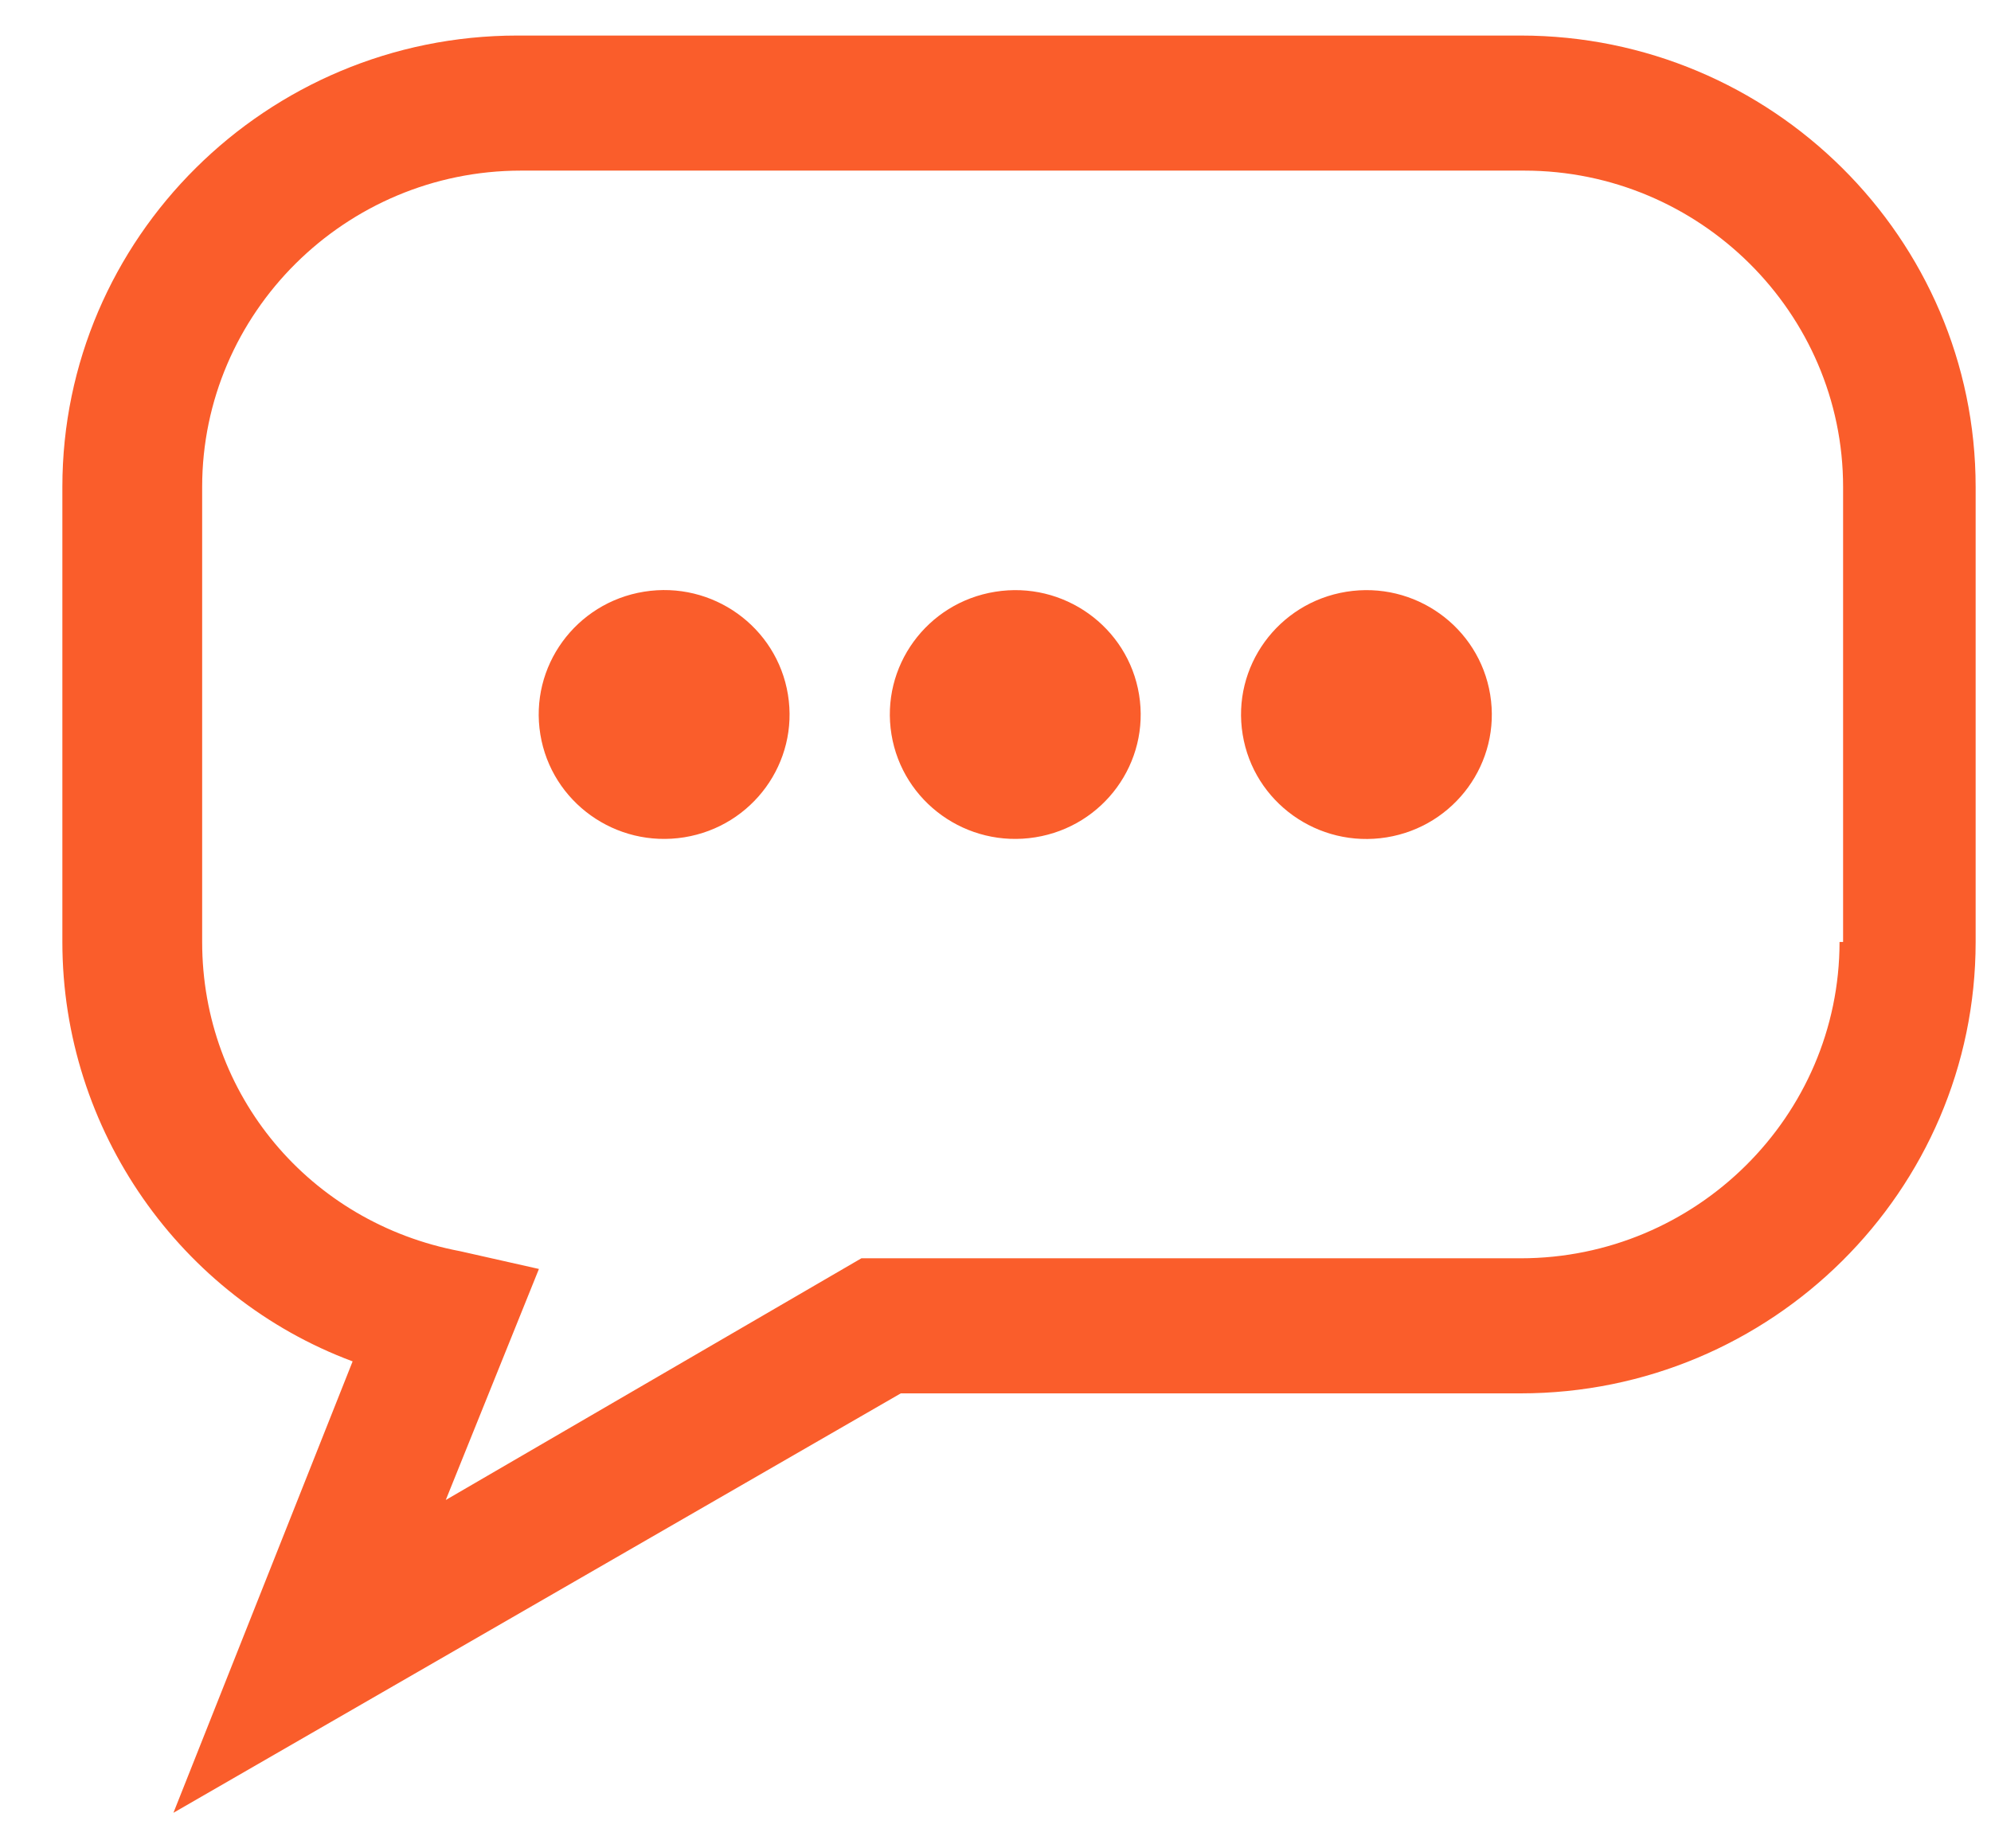
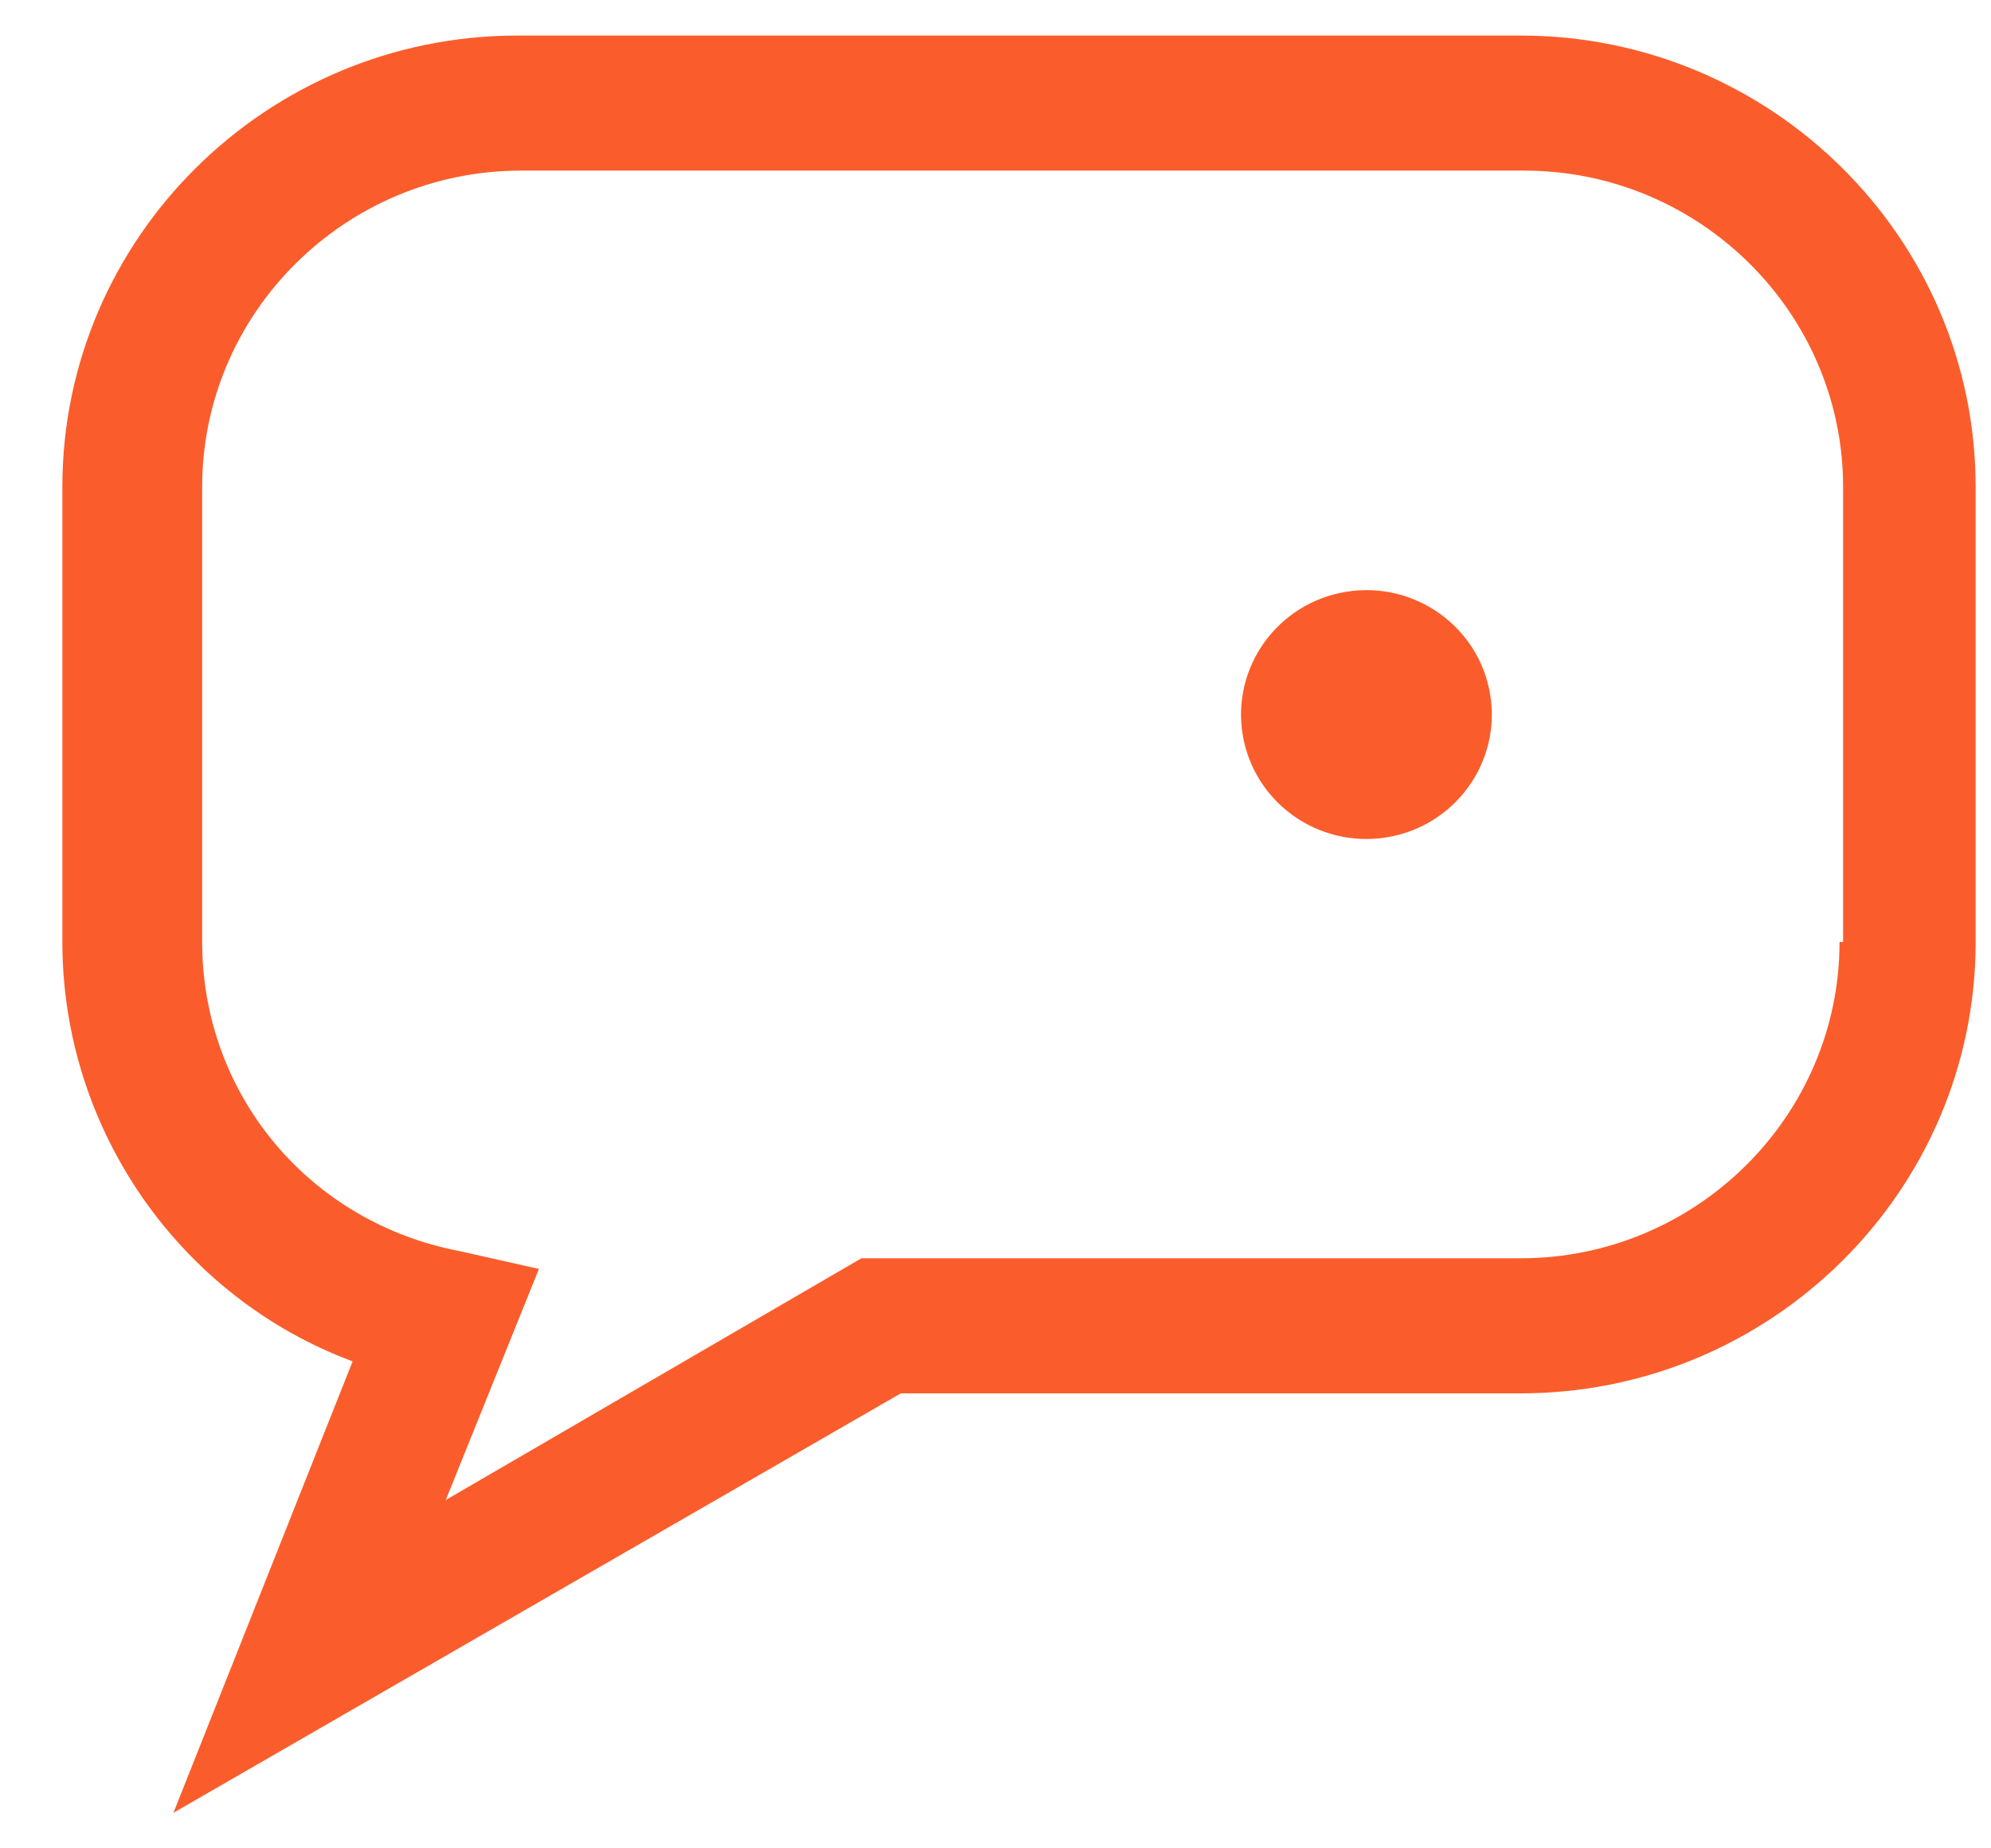
<svg xmlns="http://www.w3.org/2000/svg" width="28" height="26" viewBox="0 0 28 26" fill="none">
  <path d="M21.385 0.5H7.277C3.75 0.5 0.877 3.35 0.877 6.85V13.25C0.877 15.9 2.54 18.25 4.959 19.15L2.439 25.5L12.668 19.6H21.385C24.912 19.6 27.784 16.75 27.784 13.25V6.85C27.784 3.35 24.912 0.5 21.385 0.5ZM25.87 13.25C25.87 15.7 23.854 17.7 21.385 17.7H12.114L6.269 21.1L7.579 17.85L6.47 17.6C4.354 17.2 2.843 15.4 2.843 13.25V6.85C2.843 4.4 4.858 2.4 7.327 2.4H21.436C23.904 2.4 25.92 4.4 25.92 6.85V13.25H25.87Z" fill="#FA5D2B" />
-   <path d="M9.623 11.778C10.584 11.623 11.237 10.725 11.081 9.77C10.925 8.816 10.019 8.168 9.058 8.323C8.096 8.478 7.443 9.377 7.599 10.331C7.755 11.285 8.661 11.933 9.623 11.778Z" fill="#FA5D2B" />
-   <path d="M14.56 11.778C15.522 11.624 16.175 10.725 16.019 9.771C15.863 8.817 14.957 8.169 13.996 8.324C13.034 8.478 12.381 9.377 12.537 10.331C12.693 11.285 13.599 11.933 14.56 11.778Z" fill="#FA5D2B" />
  <path d="M19.499 11.779C20.46 11.624 21.113 10.725 20.957 9.771C20.801 8.817 19.895 8.169 18.934 8.324C17.973 8.479 17.32 9.378 17.476 10.332C17.631 11.286 18.537 11.934 19.499 11.779Z" fill="#FA5D2B" />
</svg>